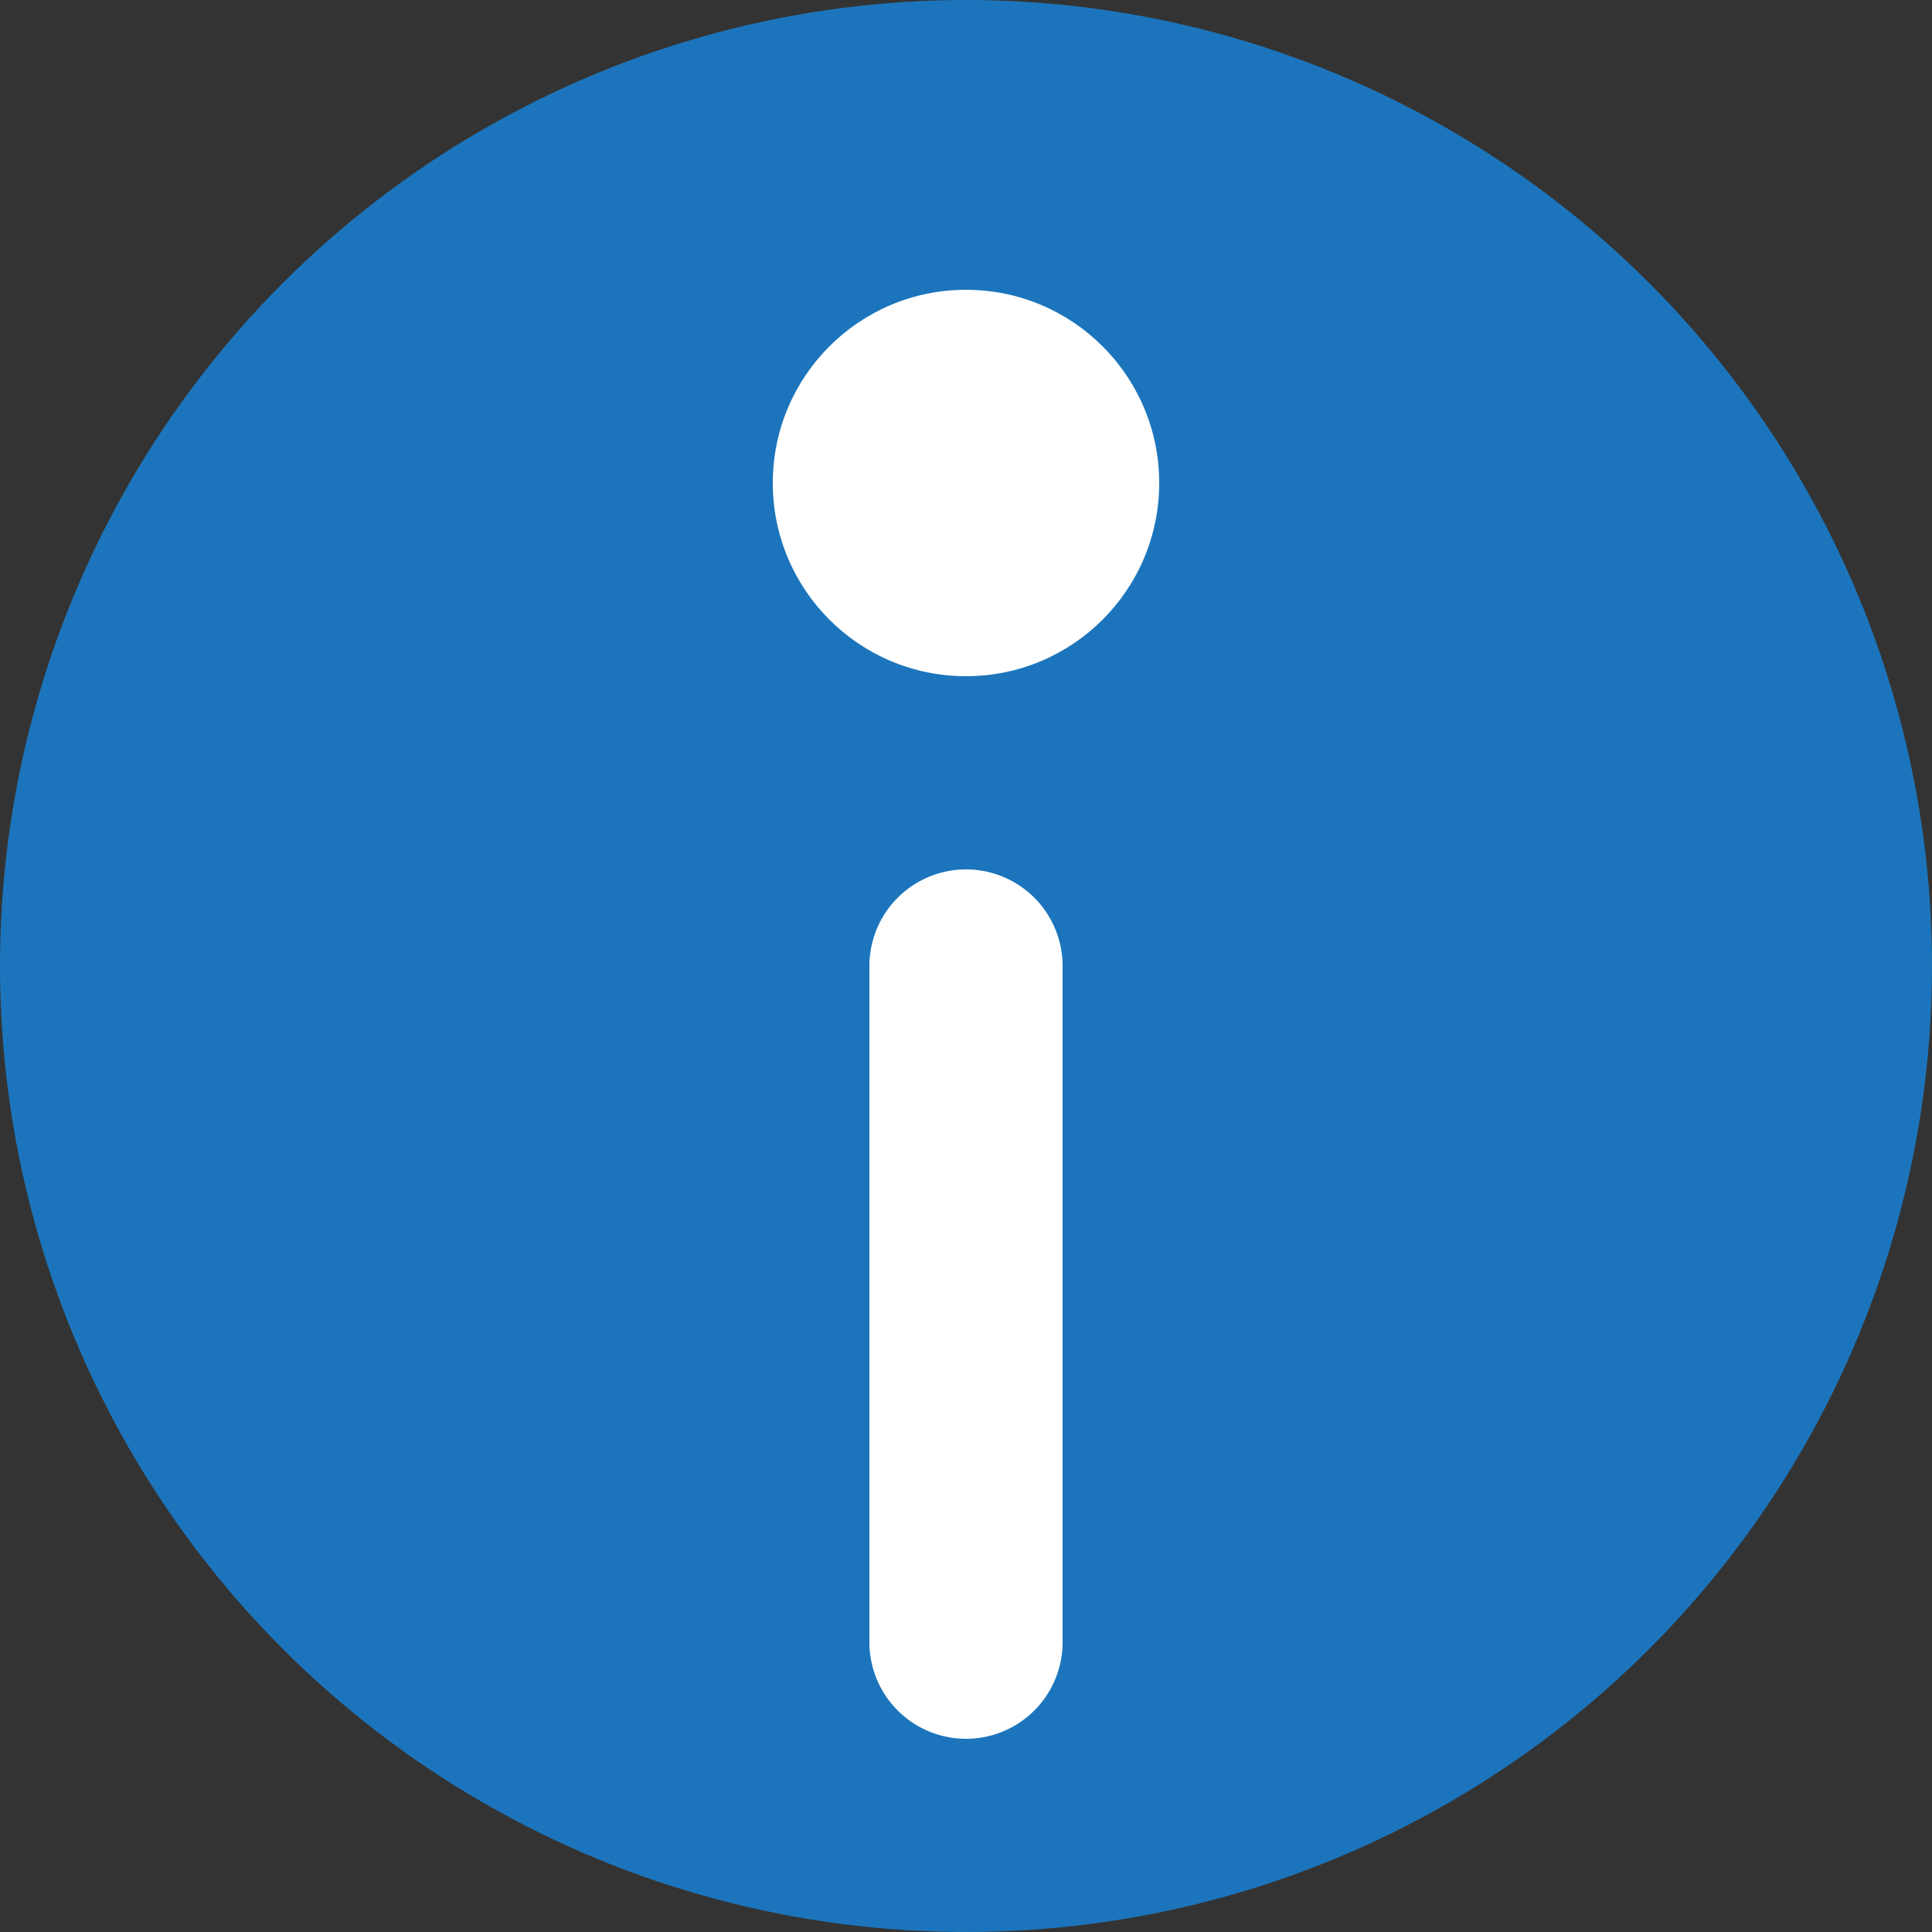
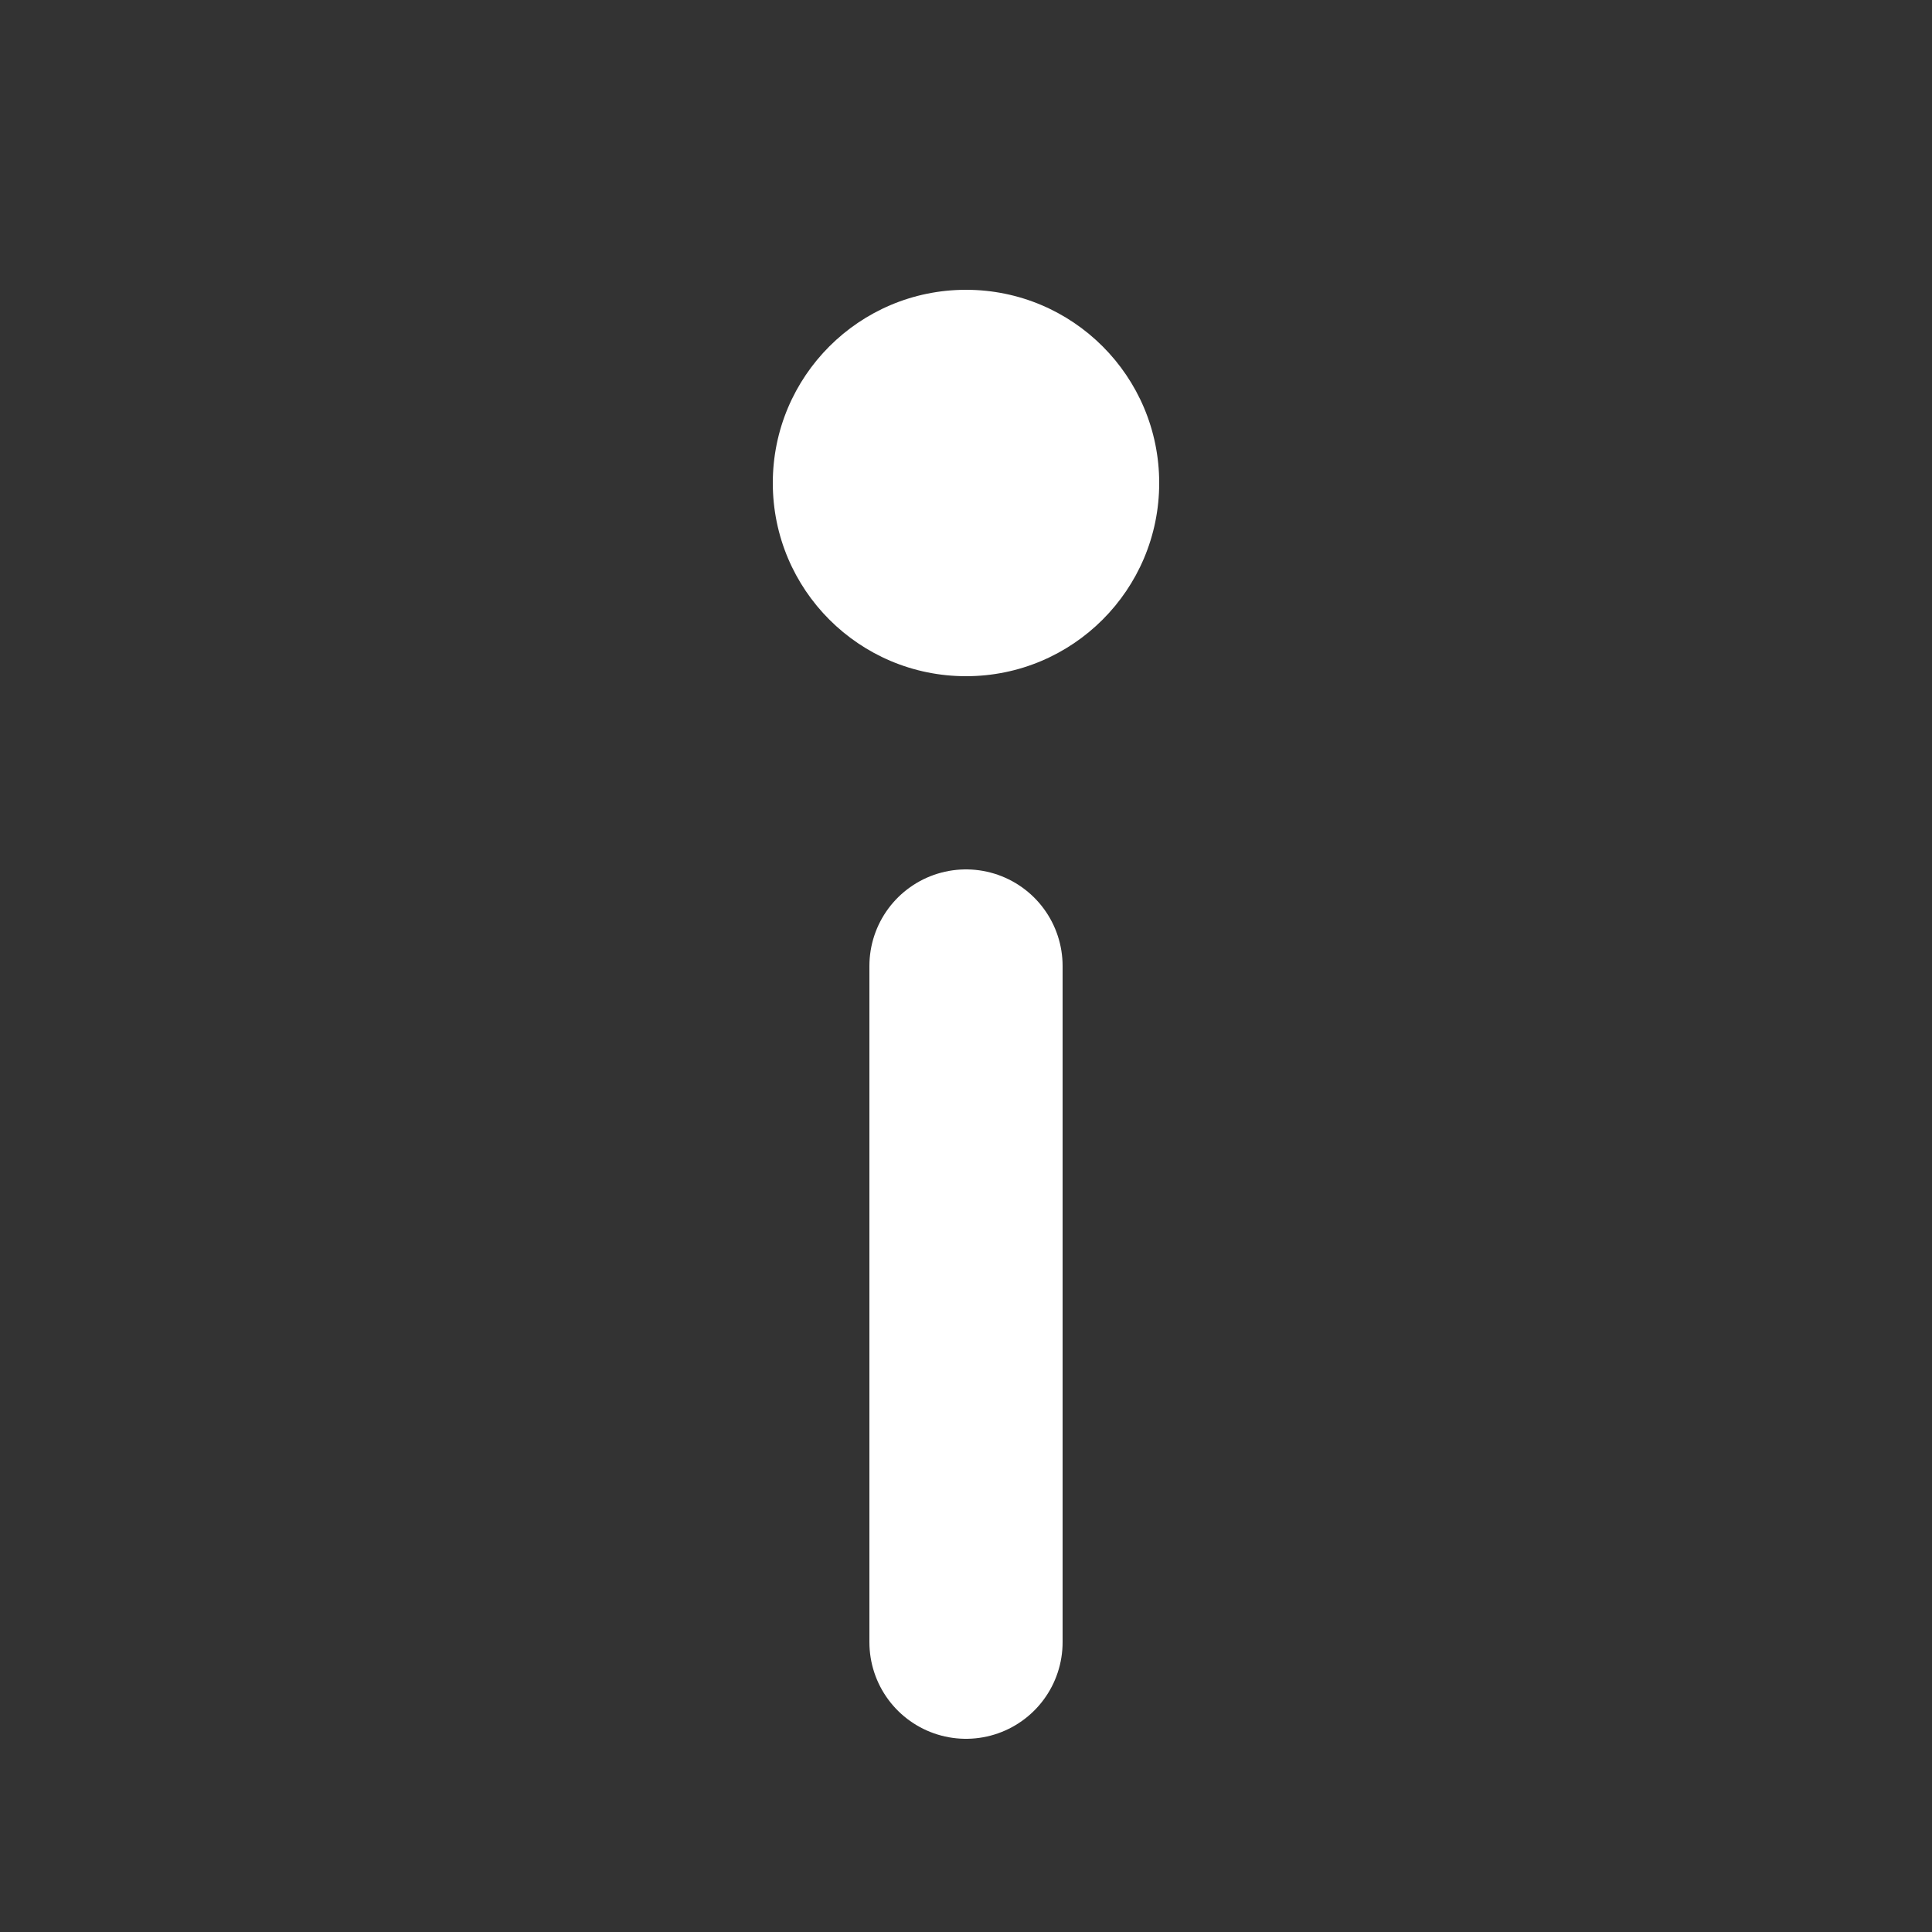
<svg xmlns="http://www.w3.org/2000/svg" width="20" height="20" viewBox="0 0 20 20" fill="none">
  <rect x="0" y="0" width="20" height="20" fill="#333333" stroke="none" />
-   <circle cx="10" cy="10" r="10" transform="matrix(-1 0 0 1 20 0)" fill="#1C75BC" />
  <path d="M12 5C12 6.105 11.105 7 10 7C8.895 7 8 6.105 8 5C8 3.895 8.895 3 10 3C11.105 3 12 3.895 12 5Z" fill="white" />
  <path d="M10 17V10" stroke="white" stroke-width="2" stroke-linecap="round" />
</svg>